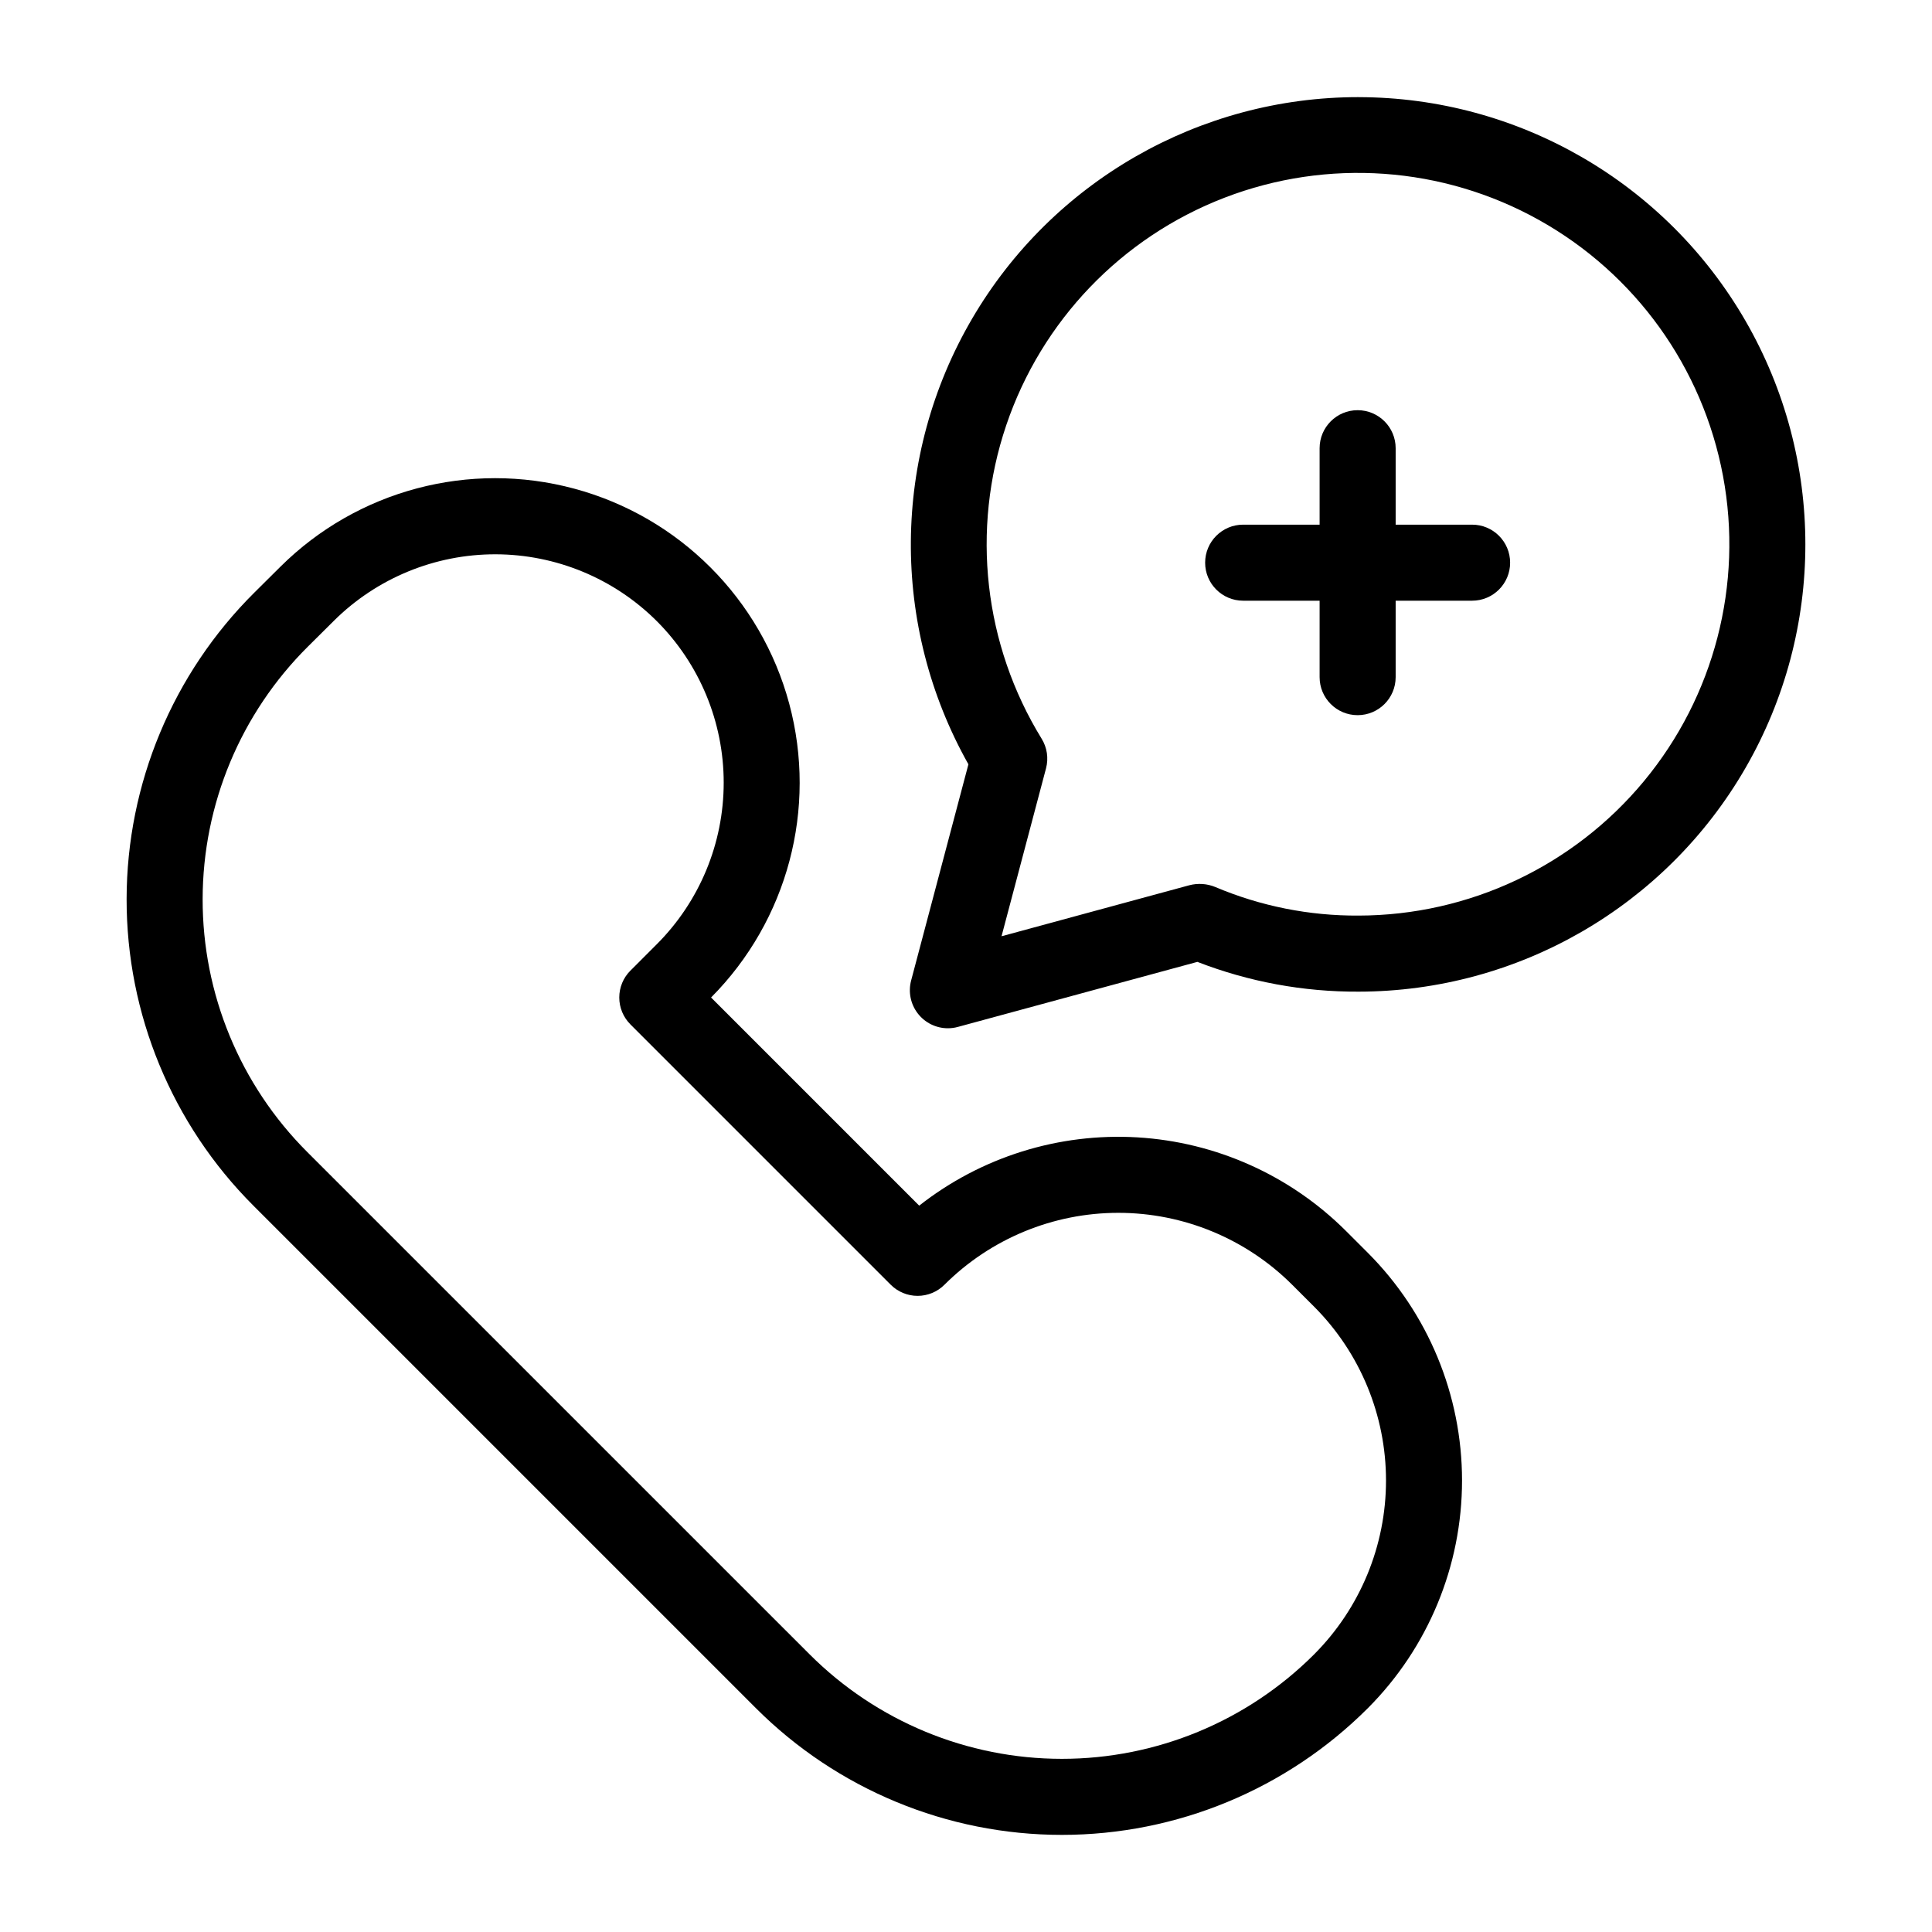
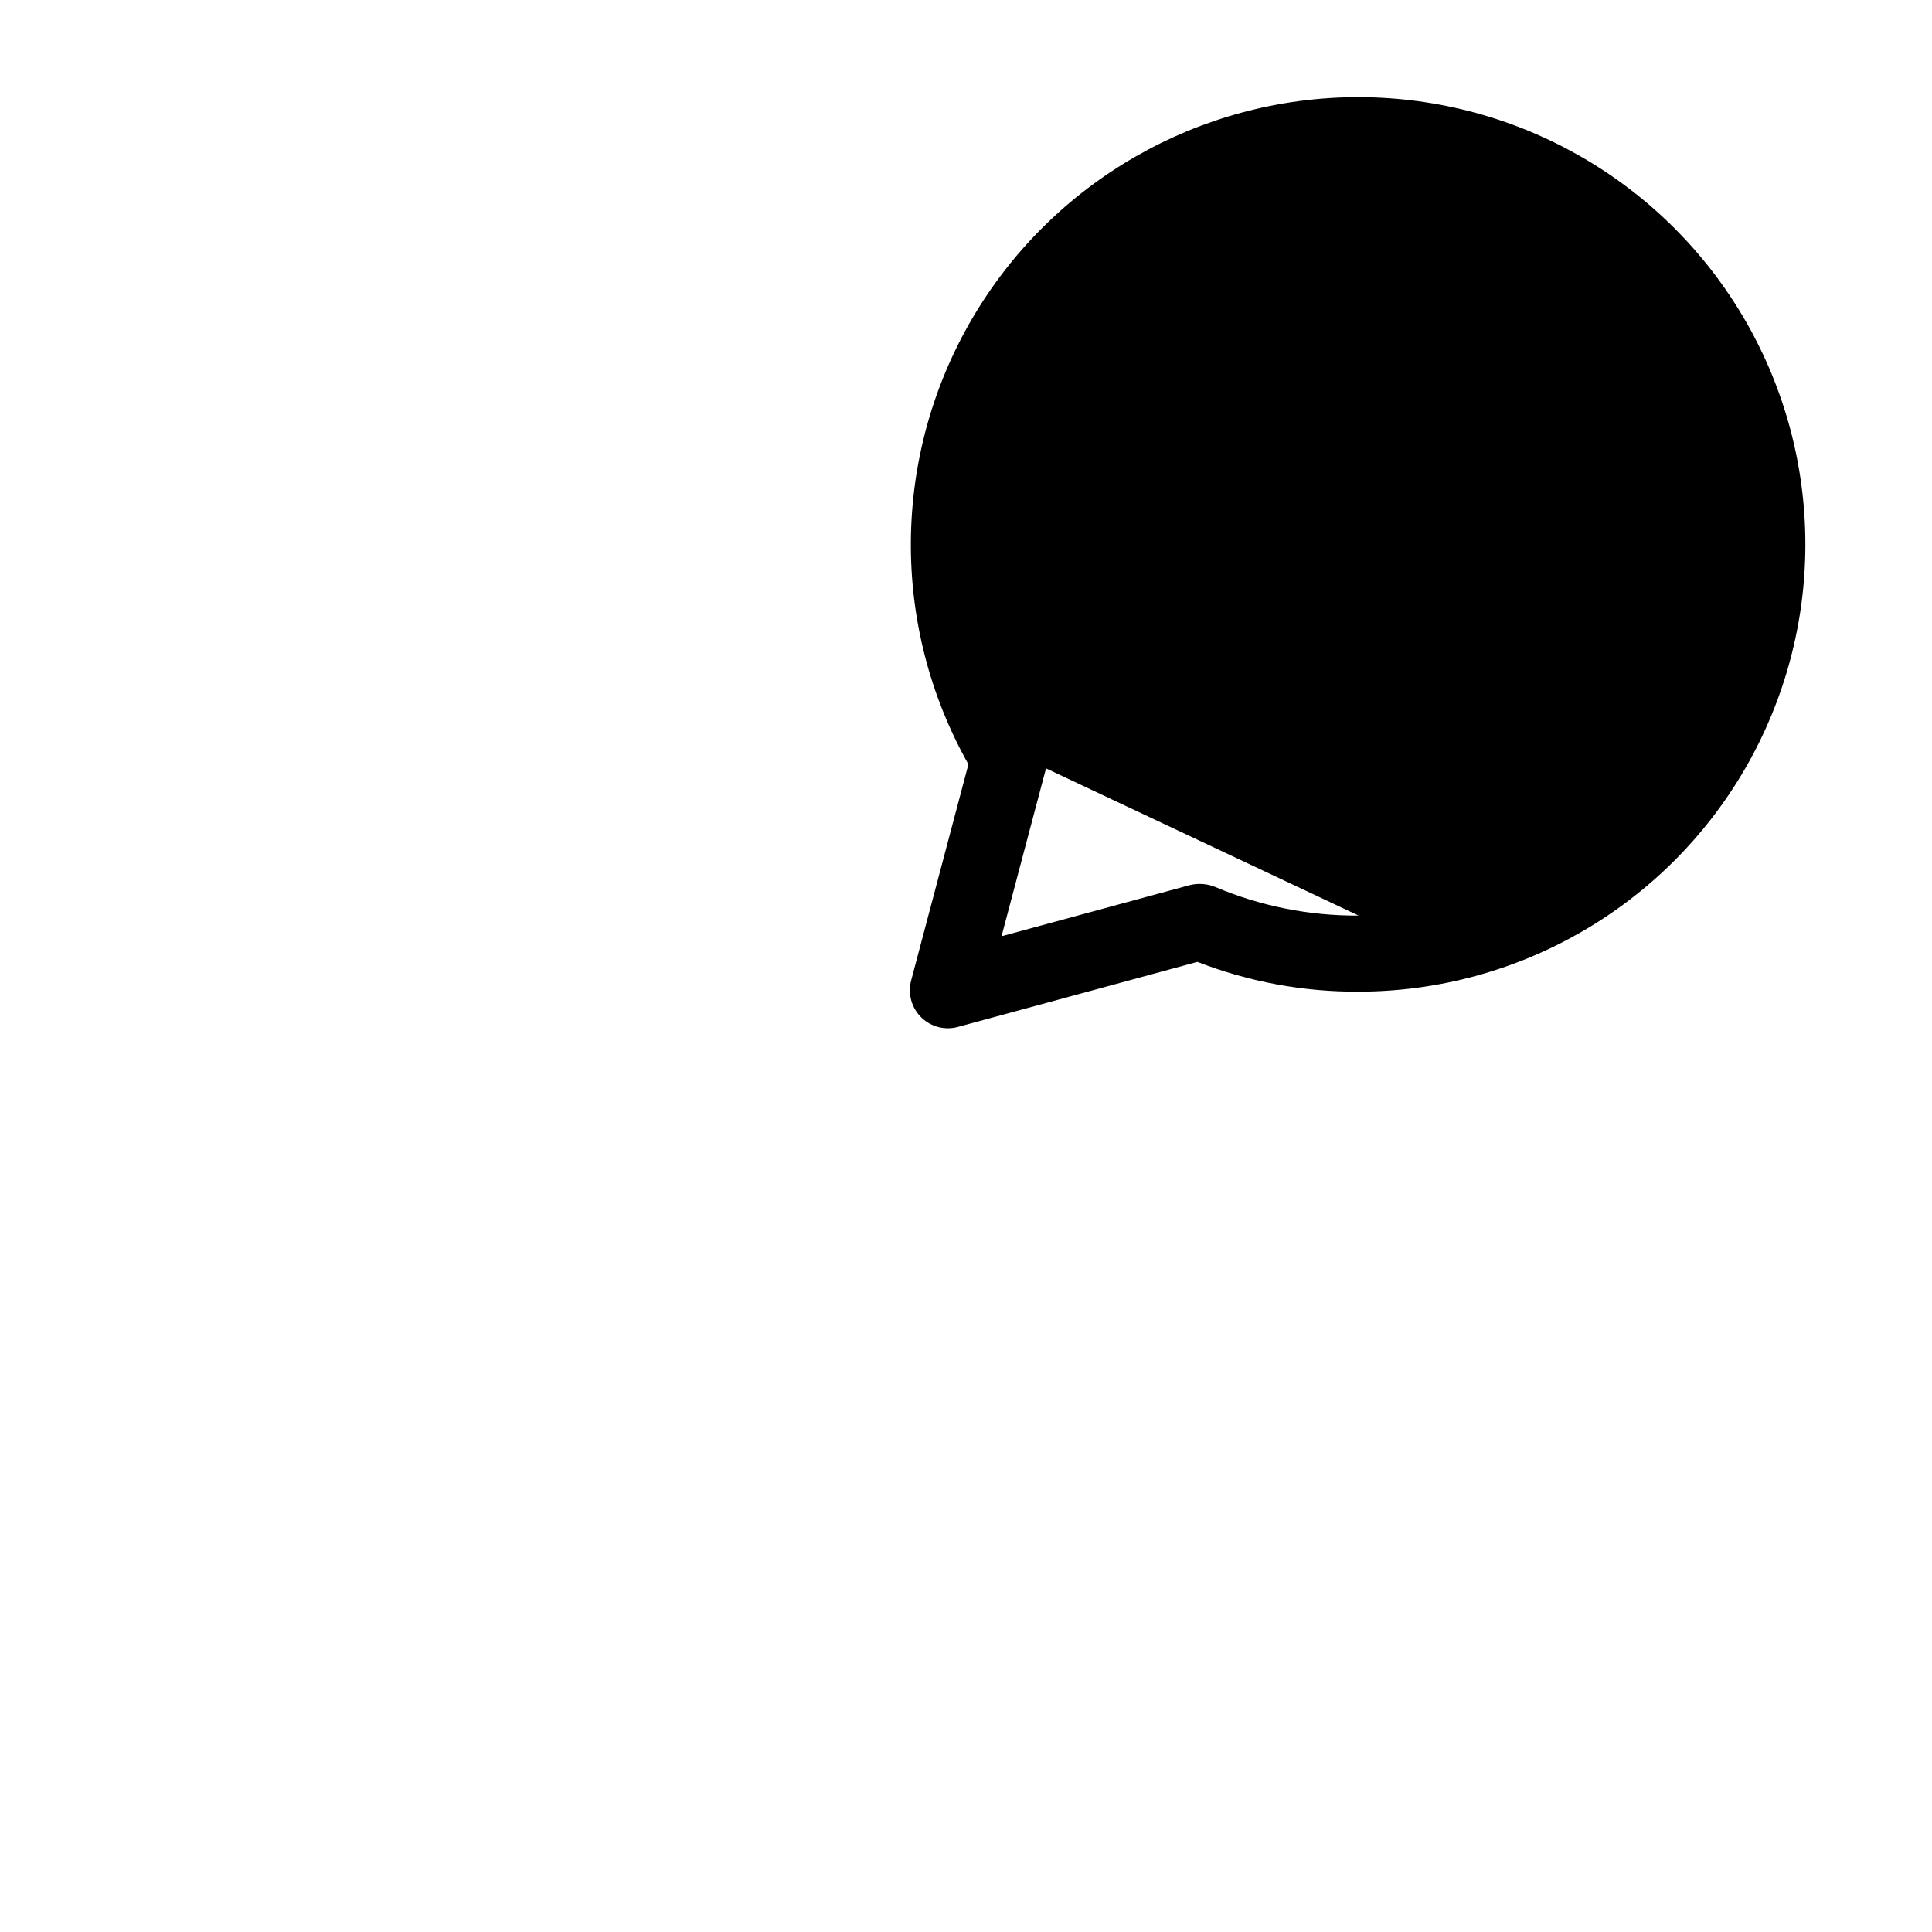
<svg xmlns="http://www.w3.org/2000/svg" fill="#000000" width="800px" height="800px" version="1.1" viewBox="144 144 512 512">
  <g>
-     <path d="m500.69 470.21c-14.777-14.738-34.441-23.562-55.277-24.797-20.836-1.234-41.402 5.199-57.816 18.094l-55.156-55.16c20.289-20.406 28.18-50.066 20.715-77.855-7.469-27.789-29.164-49.504-56.949-56.988-27.781-7.488-57.453 0.383-77.871 20.656l-6.934 6.887c-21.621 21.484-33.801 50.691-33.848 81.176-0.051 30.48 12.039 59.727 33.59 81.277l133.17 133.17c21.508 21.508 50.68 33.594 81.098 33.594 30.418 0 59.59-12.086 81.098-33.594 15.973-16.012 24.945-37.707 24.945-60.324s-8.973-44.309-24.945-60.32zm-8.43 112.21c-17.73 17.73-41.773 27.691-66.848 27.691-25.074 0-49.121-9.961-66.852-27.691l-133.17-133.16c-17.766-17.77-27.73-41.875-27.688-67 0.039-25.125 10.078-49.199 27.902-66.91l6.934-6.887h-0.004c11.383-11.273 26.762-17.59 42.785-17.566 16.02 0.027 31.379 6.387 42.727 17.699h0.004-0.004c11.359 11.355 17.742 26.762 17.742 42.824-0.004 16.062-6.383 31.465-17.742 42.824l-6.984 6.988v-0.004c-1.891 1.891-2.949 4.453-2.949 7.125s1.062 5.234 2.953 7.125l68.984 68.988c1.887 1.891 4.453 2.953 7.125 2.953s5.234-1.062 7.121-2.953c12.23-12.199 28.801-19.051 46.074-19.051 17.273 0.004 33.84 6.856 46.066 19.055l5.82 5.812c12.199 12.227 19.051 28.797 19.051 46.07 0 17.273-6.852 33.84-19.051 46.07z" />
-     <path d="m504.05 169.74c-42.156-0.02-81.156 22.34-102.44 58.73s-21.652 81.344-0.969 118.08l-15.18 57.289c-0.801 3.023-0.156 6.25 1.754 8.727 1.906 2.481 4.856 3.934 7.984 3.934 0.895 0 1.781-0.117 2.644-0.355l63.477-17.238h-0.004c13.621 5.289 28.117 7.965 42.73 7.891 42.316-0.047 81.395-22.648 102.54-59.301 21.141-36.656 21.141-81.801 0-118.45-21.145-36.652-60.223-59.254-102.54-59.301zm0 216.9c-13.047 0.086-25.977-2.492-37.996-7.578-2.18-0.895-4.594-1.055-6.875-0.461l-49.762 13.516 11.789-44.488c0.711-2.68 0.285-5.531-1.176-7.887-15.301-24.91-18.738-55.336-9.371-83.031 9.363-27.695 30.555-49.797 57.836-60.309 27.281-10.512 57.824-8.352 83.352 5.898 25.531 14.25 43.402 39.109 48.773 67.852 5.371 28.738-2.316 58.375-20.973 80.883-18.66 22.508-46.359 35.555-75.598 35.605z" />
-     <path d="m534.12 283.04h-20.258v-20.262c0-5.562-4.512-10.074-10.078-10.074-5.562 0-10.074 4.512-10.074 10.074v20.262h-20.262c-5.566 0-10.074 4.512-10.074 10.078 0 5.562 4.508 10.074 10.074 10.074h20.262v20.262c0 5.566 4.512 10.074 10.074 10.074 5.566 0 10.078-4.508 10.078-10.074v-20.262h20.262-0.004c5.566 0 10.078-4.512 10.078-10.074 0-5.566-4.512-10.078-10.078-10.078z" />
+     <path d="m504.05 169.74c-42.156-0.02-81.156 22.34-102.44 58.73s-21.652 81.344-0.969 118.08l-15.18 57.289c-0.801 3.023-0.156 6.25 1.754 8.727 1.906 2.481 4.856 3.934 7.984 3.934 0.895 0 1.781-0.117 2.644-0.355l63.477-17.238h-0.004c13.621 5.289 28.117 7.965 42.73 7.891 42.316-0.047 81.395-22.648 102.54-59.301 21.141-36.656 21.141-81.801 0-118.45-21.145-36.652-60.223-59.254-102.54-59.301zm0 216.9c-13.047 0.086-25.977-2.492-37.996-7.578-2.18-0.895-4.594-1.055-6.875-0.461l-49.762 13.516 11.789-44.488z" />
  </g>
</svg>